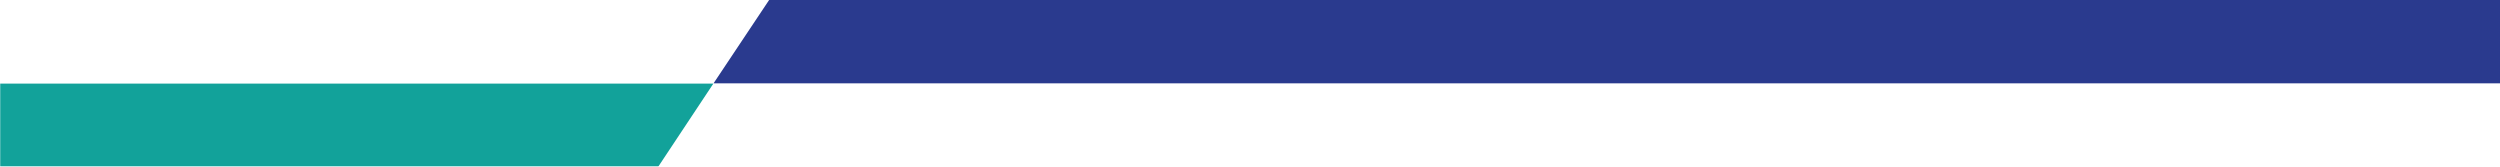
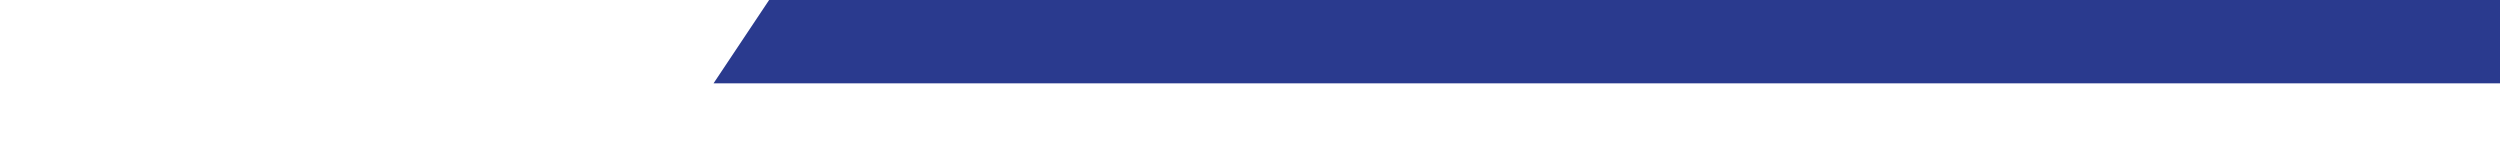
<svg xmlns="http://www.w3.org/2000/svg" width="1440" height="96" viewBox="0 0 1440 96" fill="none">
  <mask id="mask0_292_451" style="mask-type:alpha" maskUnits="userSpaceOnUse" x="0" y="48" width="411" height="48">
-     <rect y="48" width="411" height="48" fill="white" />
-   </mask>
+     </mask>
  <g mask="url(#mask0_292_451)">
-     <path d="M0 48H411L339.995 155H0V48Z" fill="#12A29A" />
-   </g>
+     </g>
  <path d="M1440 48L411 48L443.013 -1.15733e-06L1440 -0L1440 48Z" fill="#2A3A8E" />
</svg>